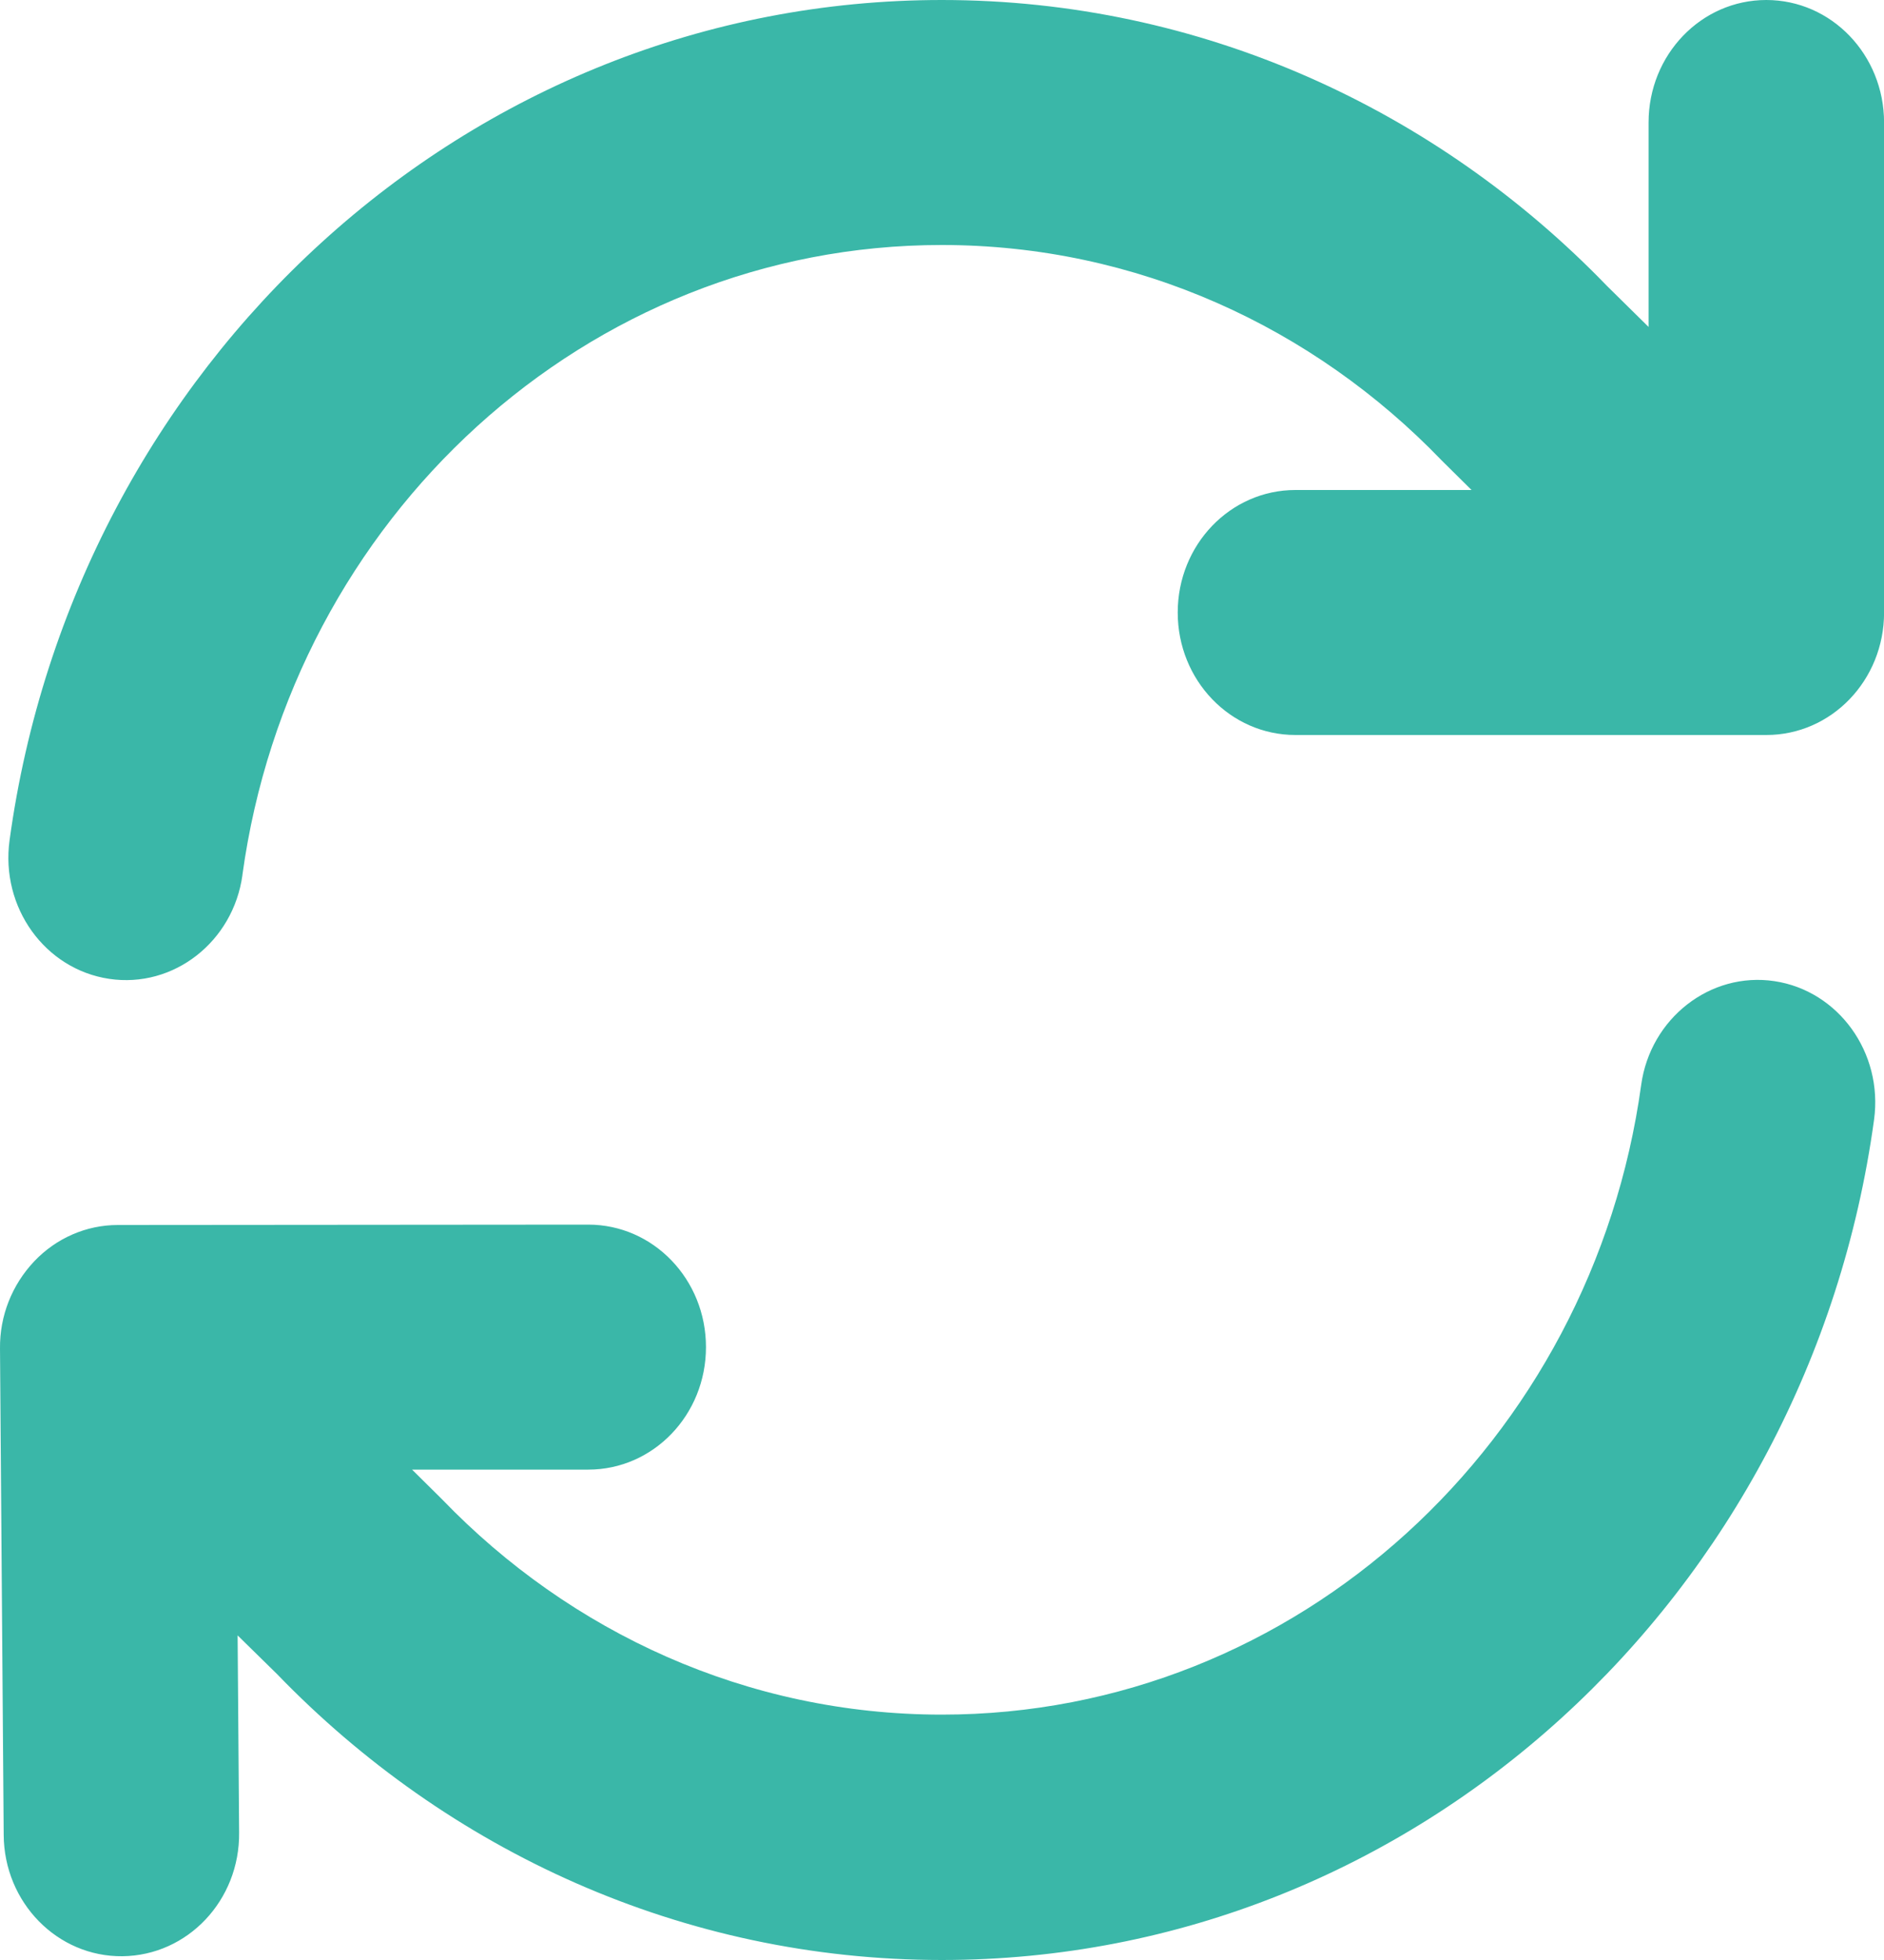
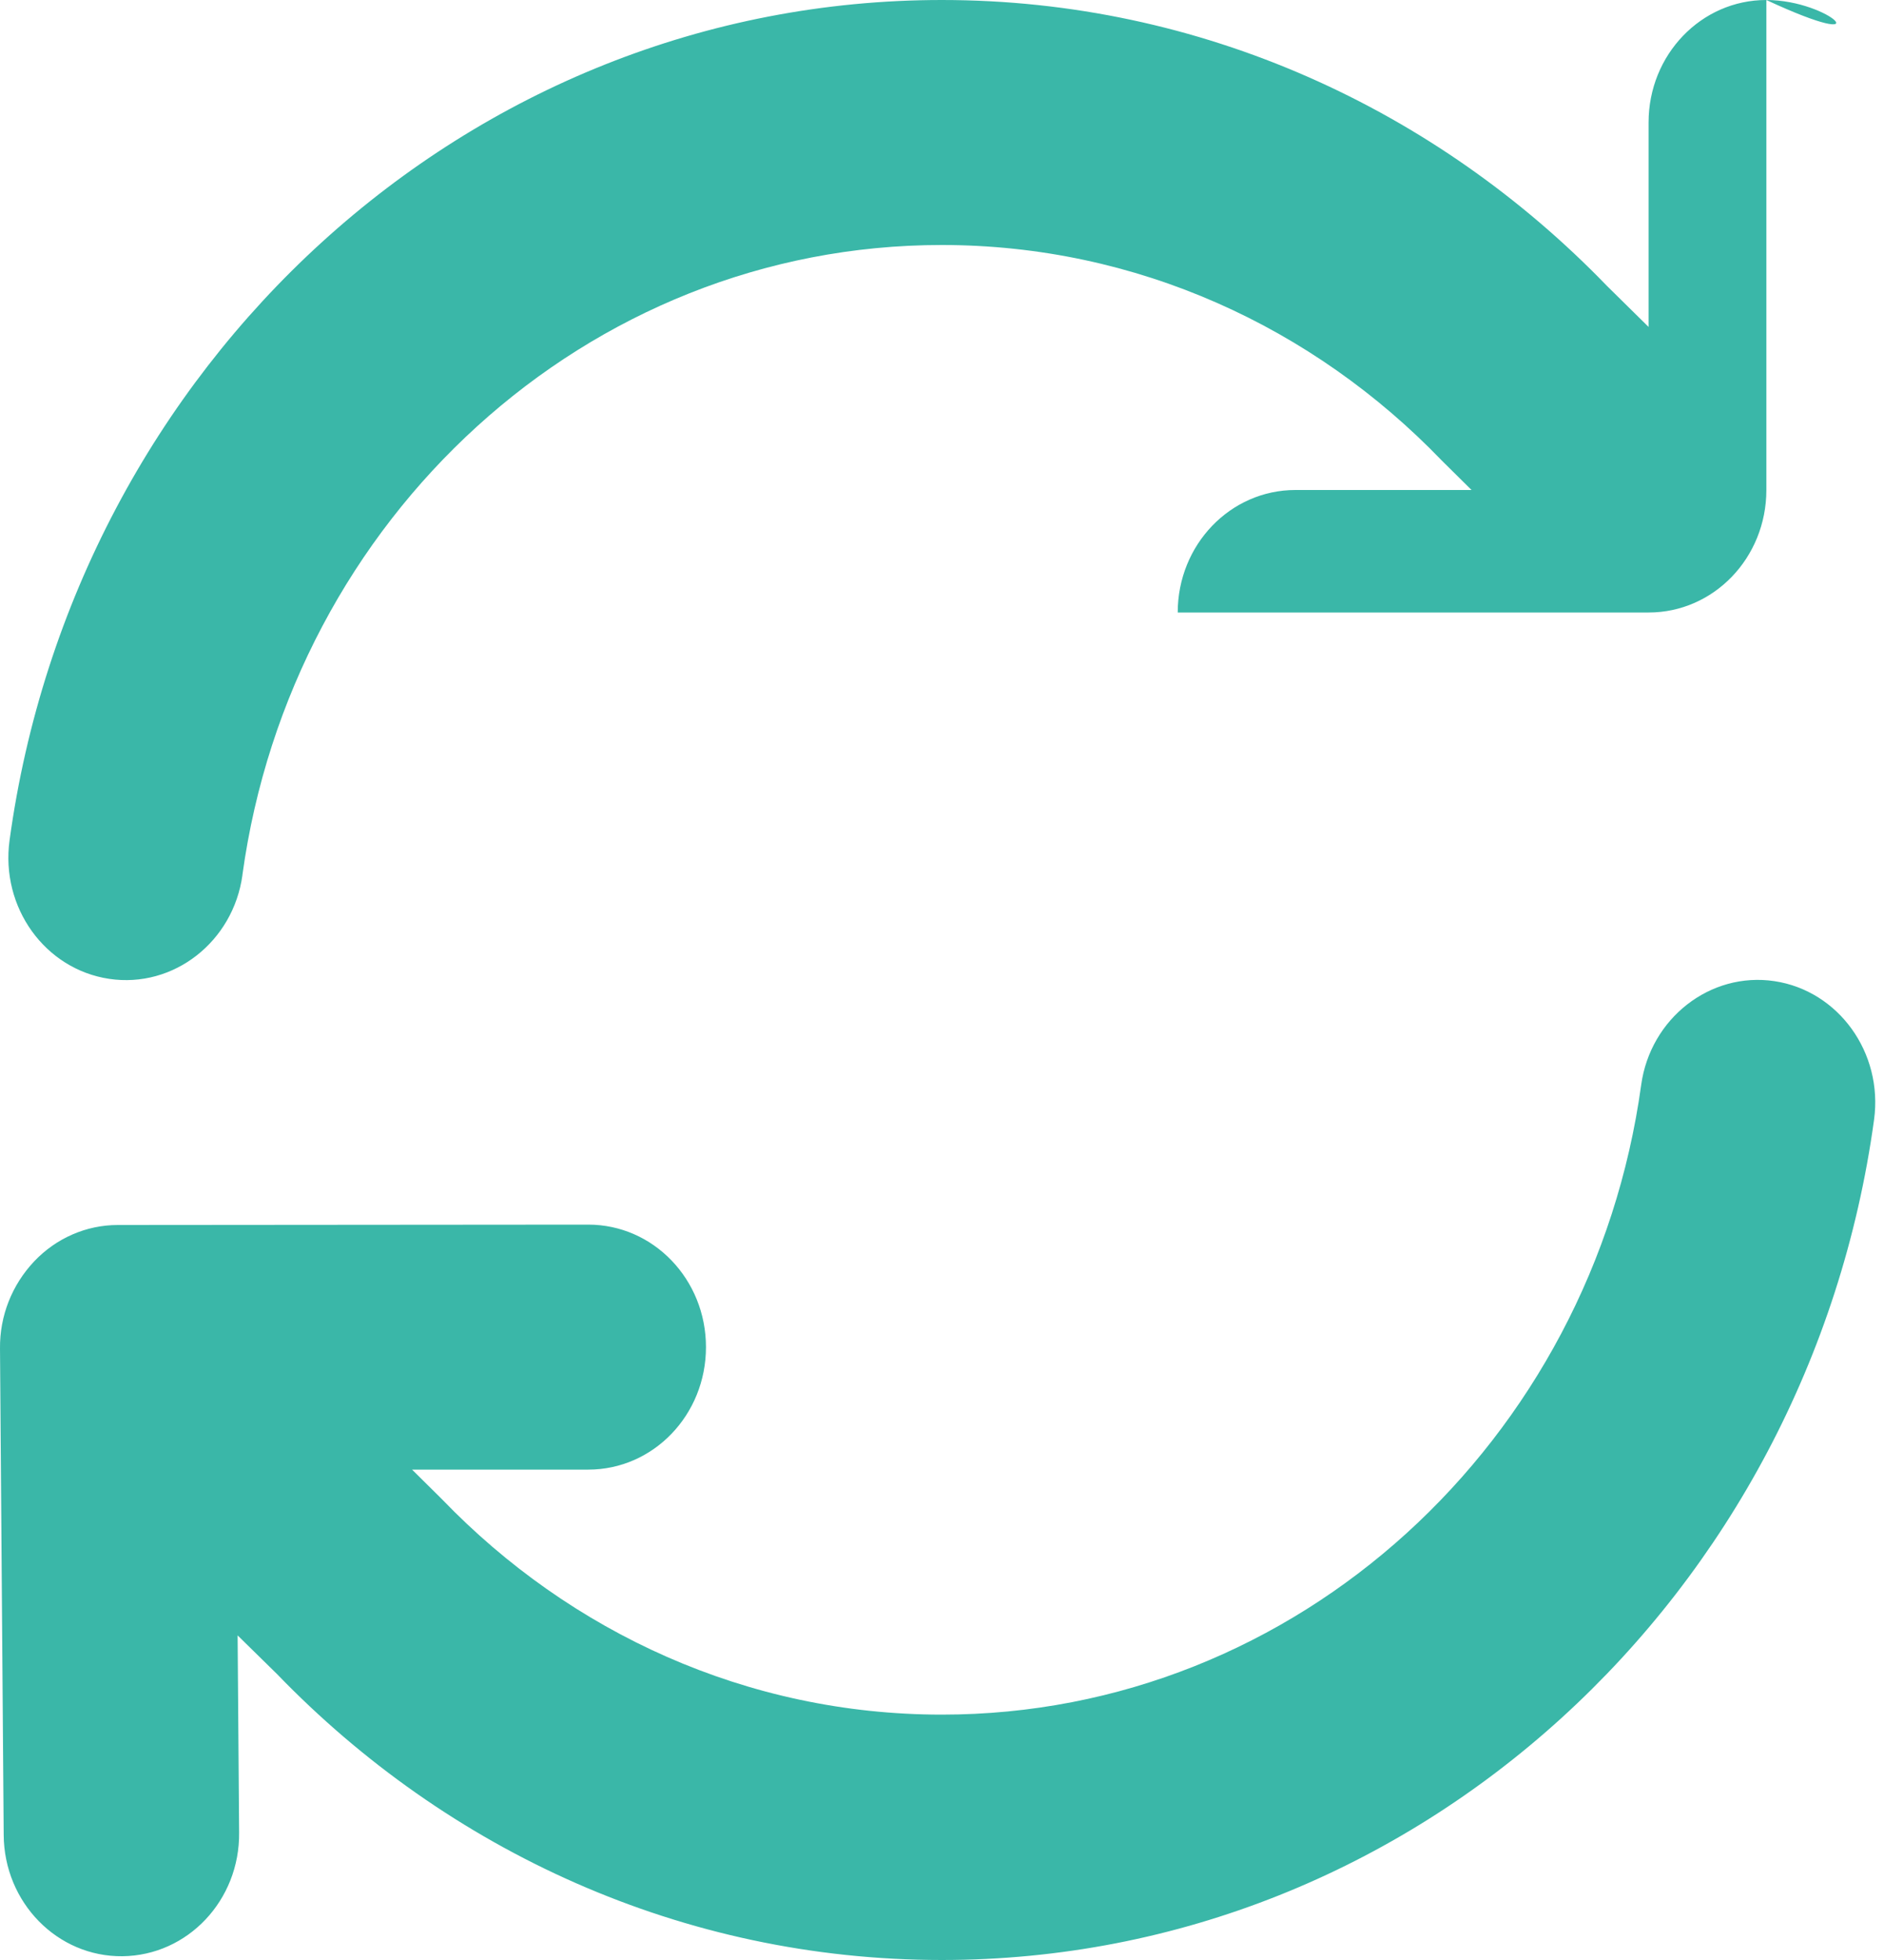
<svg xmlns="http://www.w3.org/2000/svg" width="25" height="26" fill="none">
-   <path fill="#3AB7A8" d="M3.217 11.604c.65-4.723 4.56-8.354 9.28-8.354 2.588 0 4.931 1.092 6.63 2.854l.03.03.37.366H17.19c-.864 0-1.562.726-1.562 1.625s.698 1.625 1.562 1.625h6.249c.864 0 1.562-.726 1.562-1.625v-6.5C25 .726 24.302 0 23.438 0c-.864 0-1.562.726-1.562 1.625v2.712l-.552-.544C19.064 1.453 15.939 0 12.498 0 6.2 0 .99 4.845.127 11.146c-.122.89.469 1.712 1.323 1.839s1.645-.493 1.767-1.376v-.005Zm21.651 3.25c.122-.89-.473-1.712-1.323-1.839s-1.645.493-1.767 1.376c-.65 4.723-4.56 8.354-9.28 8.354-2.588 0-4.931-1.092-6.63-2.854l-.03-.03-.37-.366h2.338c.864 0 1.562-.726 1.562-1.625s-.698-1.625-1.562-1.625l-6.244.005c-.415 0-.815.173-1.108.482-.293.31-.459.721-.454 1.158l.049 6.45c.005.898.713 1.62 1.577 1.61.864-.01 1.557-.742 1.547-1.641l-.02-2.615.523.513C5.936 24.547 9.056 26 12.498 26c6.297 0 11.506-4.845 12.37-11.146Z" />
+   <path fill="#3AB7A8" d="M3.217 11.604c.65-4.723 4.56-8.354 9.28-8.354 2.588 0 4.931 1.092 6.63 2.854l.03.03.37.366H17.19c-.864 0-1.562.726-1.562 1.625h6.249c.864 0 1.562-.726 1.562-1.625v-6.5C25 .726 24.302 0 23.438 0c-.864 0-1.562.726-1.562 1.625v2.712l-.552-.544C19.064 1.453 15.939 0 12.498 0 6.2 0 .99 4.845.127 11.146c-.122.89.469 1.712 1.323 1.839s1.645-.493 1.767-1.376v-.005Zm21.651 3.25c.122-.89-.473-1.712-1.323-1.839s-1.645.493-1.767 1.376c-.65 4.723-4.56 8.354-9.28 8.354-2.588 0-4.931-1.092-6.63-2.854l-.03-.03-.37-.366h2.338c.864 0 1.562-.726 1.562-1.625s-.698-1.625-1.562-1.625l-6.244.005c-.415 0-.815.173-1.108.482-.293.31-.459.721-.454 1.158l.049 6.45c.005.898.713 1.62 1.577 1.61.864-.01 1.557-.742 1.547-1.641l-.02-2.615.523.513C5.936 24.547 9.056 26 12.498 26c6.297 0 11.506-4.845 12.37-11.146Z" />
</svg>